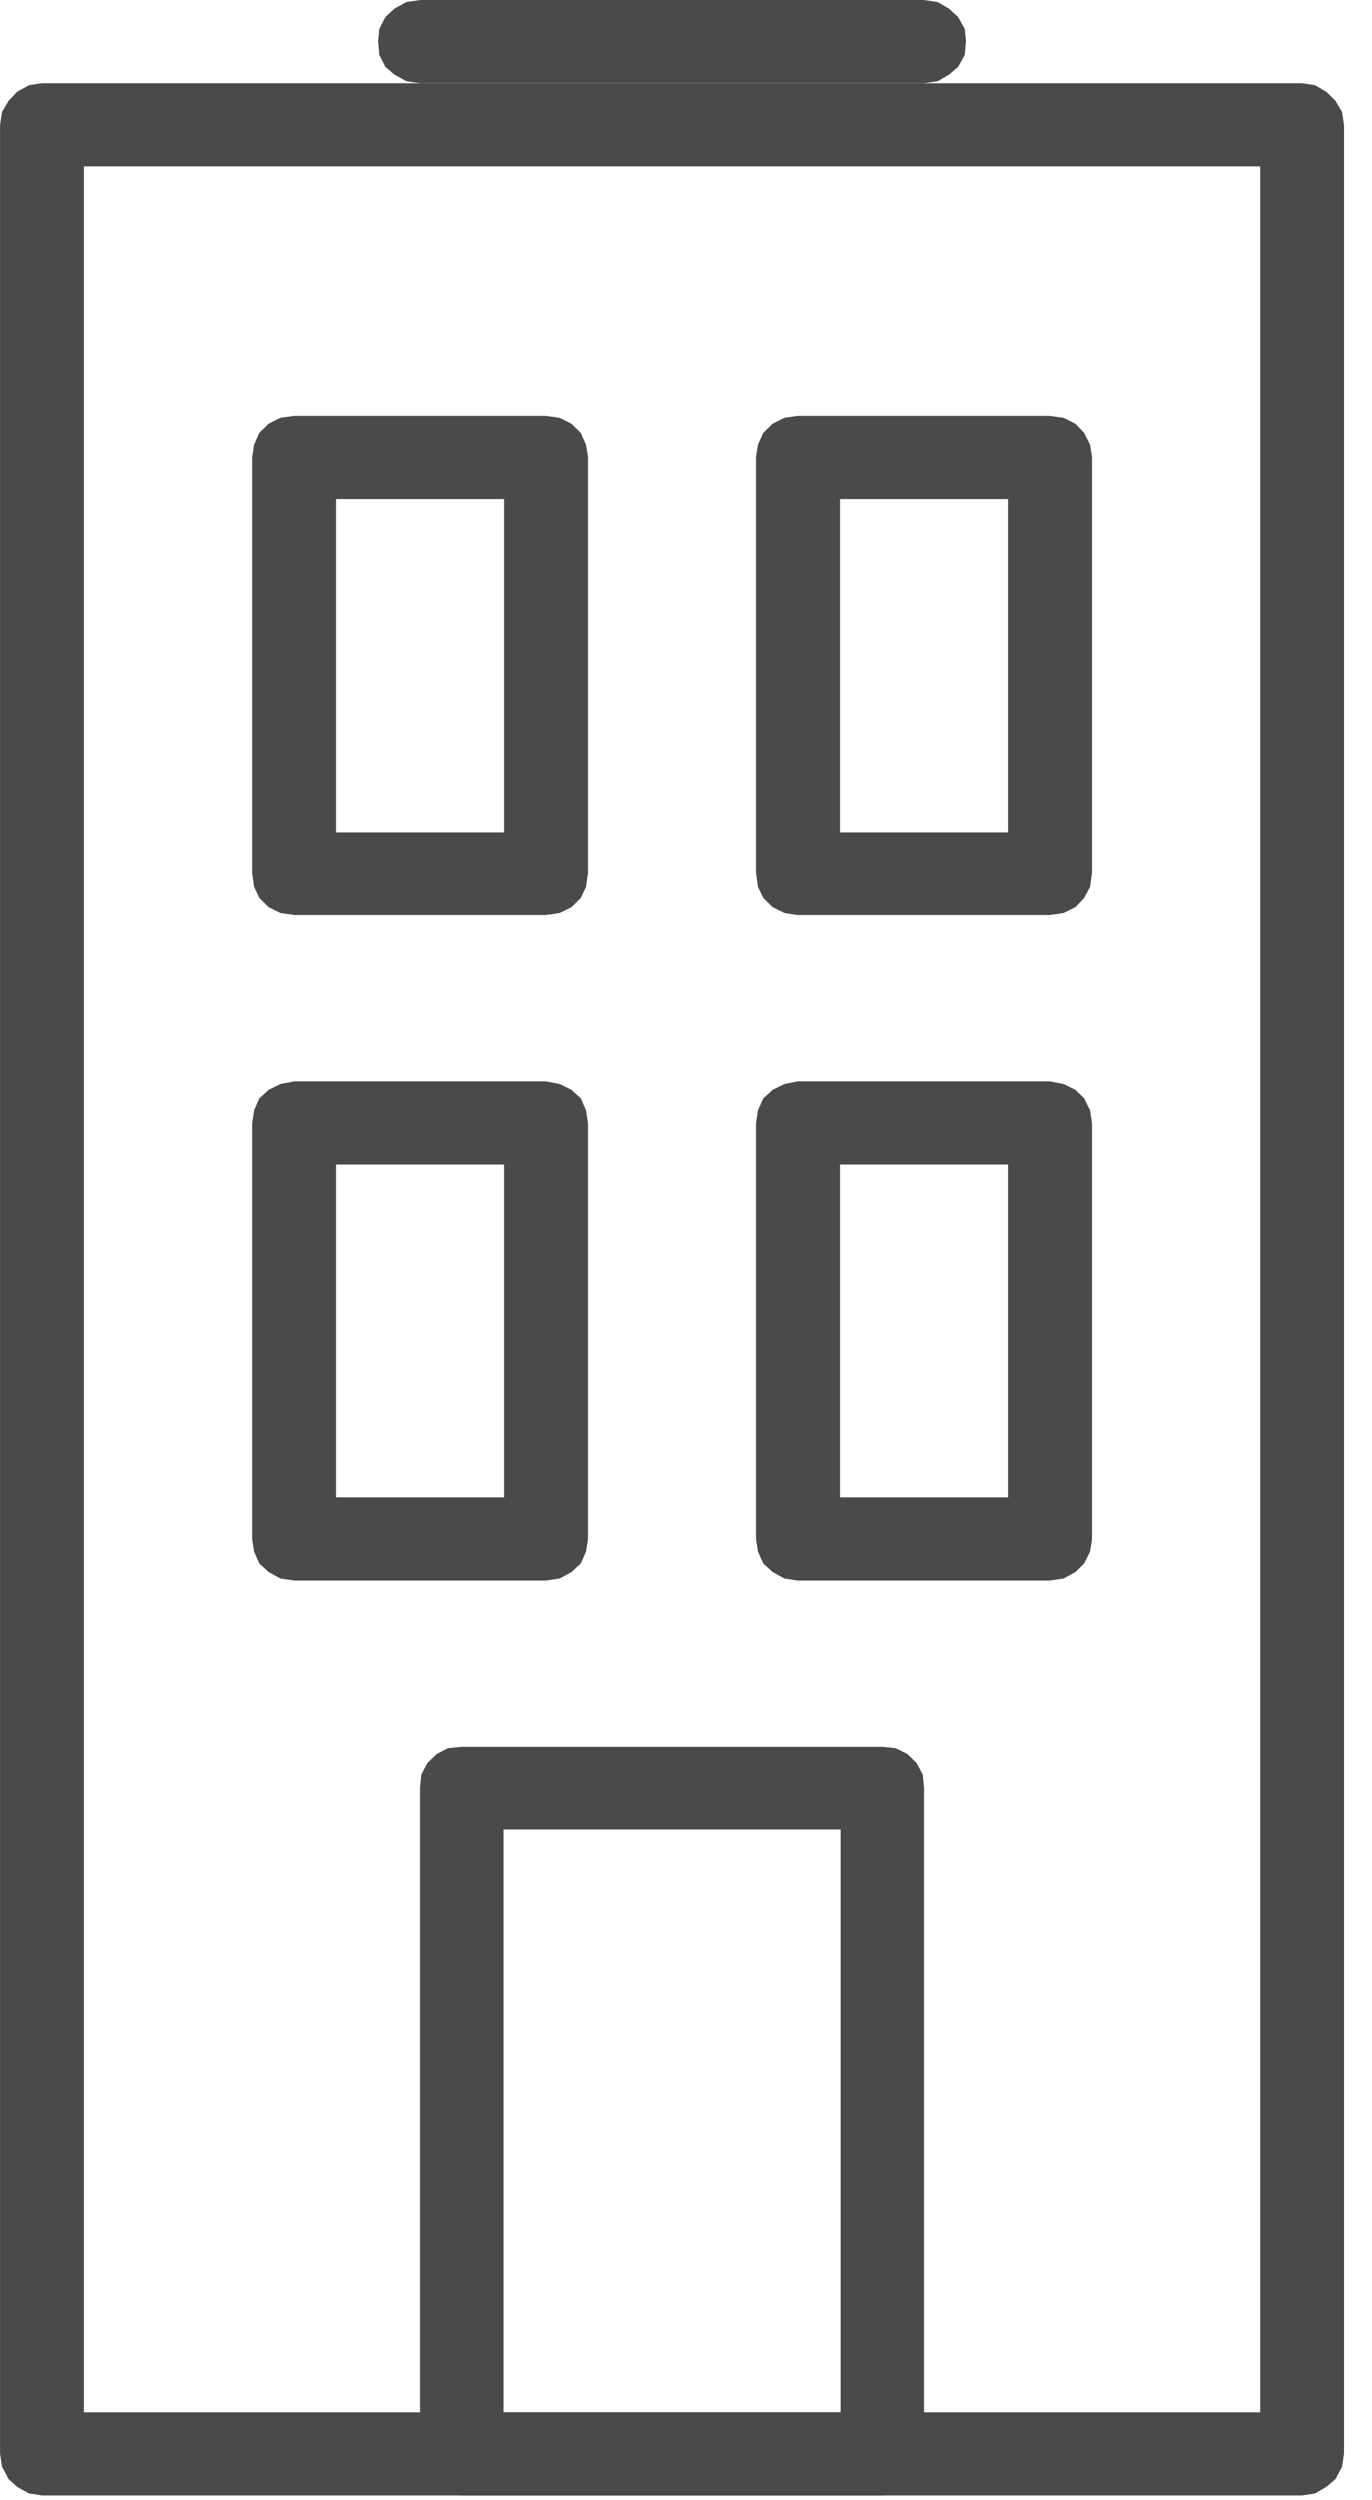
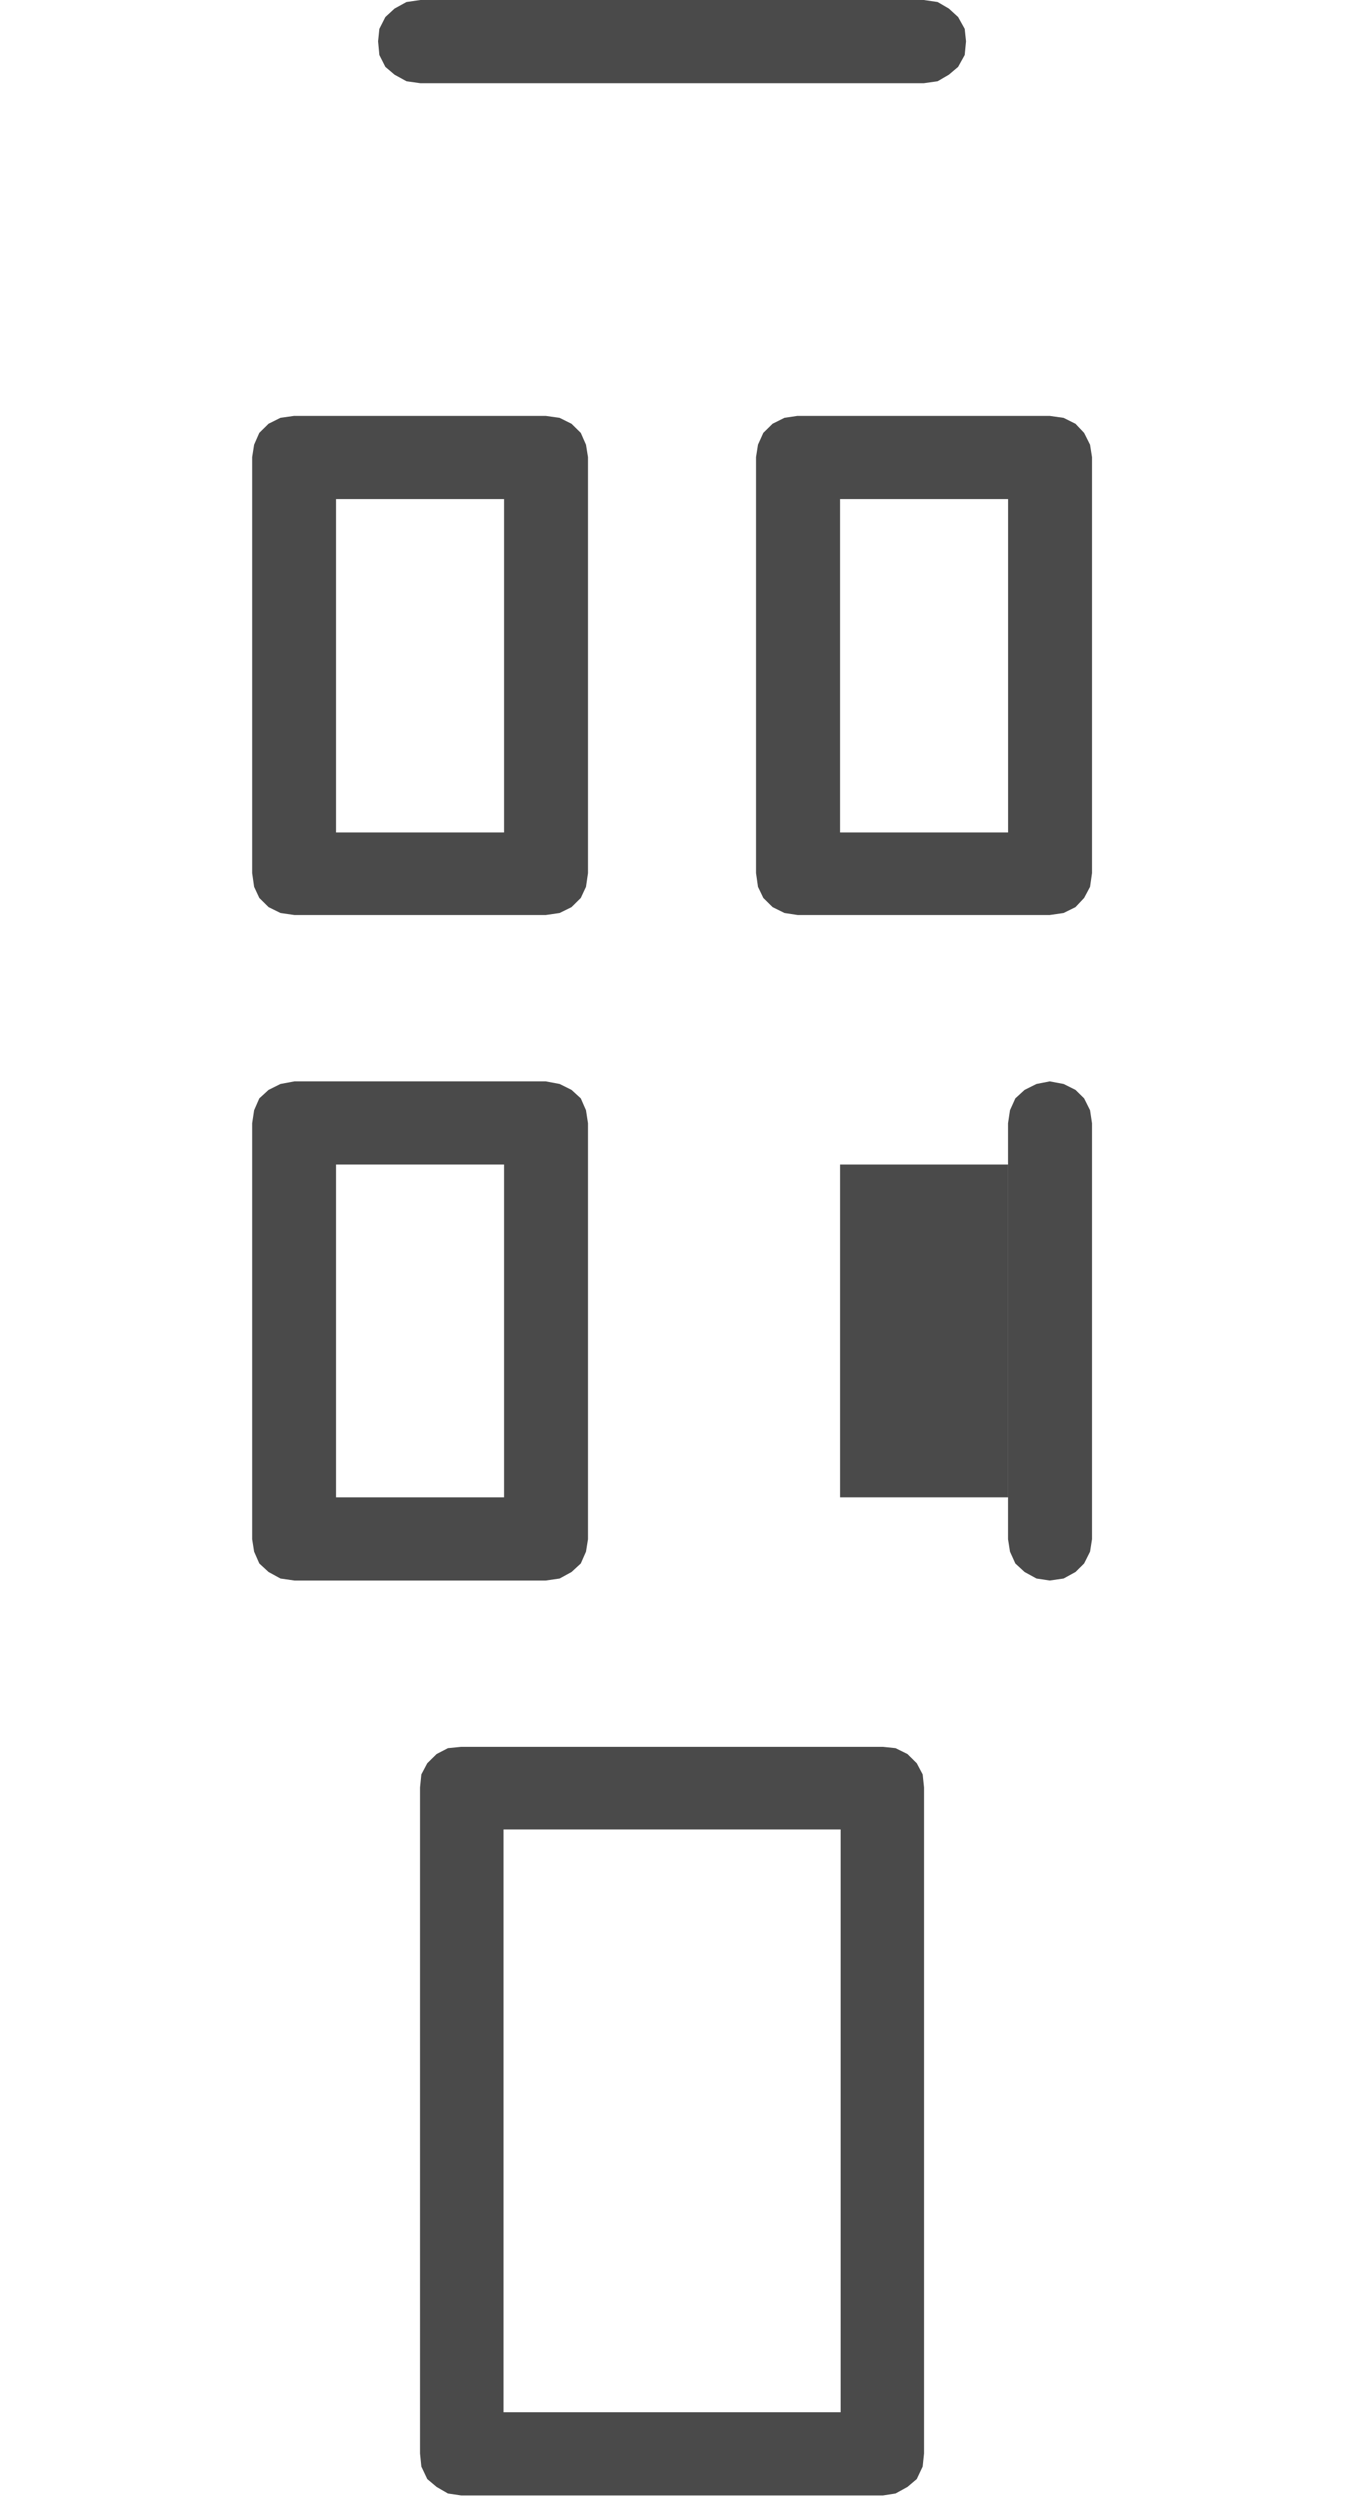
<svg xmlns="http://www.w3.org/2000/svg" viewBox="0 0 28 51">
  <g fill="#4A4A4A" fill-rule="evenodd">
-     <path d="M.863 1.697l-.269.04-.243.134-.177.187-.133.226-.04.267v47.505l.04.268.133.253.177.161.243.134.269.04H26.568l.269-.04.23-.134.189-.161.133-.253.04-.268V2.552l-.04-.267-.133-.226-.189-.187-.23-.134-.269-.04H.863zm.849 47.519h24.006V3.394H1.712v45.821z" />
-     <path d="M8.579-0l-.283.041-.244.134-.188.173-.122.241-.026.254.026.279.122.242.188.16.244.134.283.04h10.273l.283-.04.23-.134.189-.16.134-.242.027-.279-.027-.254-.134-.241-.189-.173-.23-.134-.283-.041zM6.008 8.485h5.13l.283.04.243.121.189.186.106.241.041.254v8.486l-.041.28-.106.227-.189.187-.243.12-.283.041H6.008l-.284-.041-.243-.12-.189-.187-.106-.227-.04-.281v-8.486l.04-.254.106-.241.189-.186.243-.121.284-.04zm.85 8.499h3.429v-6.802H6.858v6.802zM16.28 8.485h5.143l.283.04.243.121.176.186.121.241.04.254v8.486l-.04.28-.121.227-.176.187-.243.12-.283.041h-5.143l-.27-.041-.243-.12-.189-.187-.109-.227-.04-.281v-8.486l.04-.254.109-.241.189-.186.243-.121.27-.04zm.864 8.499h3.429v-6.802h-3.429v6.802zM6.008 22.062h5.13l.283.053.243.121.189.173.106.242.041.266v8.486l-.041.254-.106.241-.189.174-.243.133-.283.041H6.008l-.284-.041-.243-.133-.189-.174-.106-.241-.04-.254v-8.486l.04-.266.106-.242.189-.173.243-.121.284-.053zm.85 8.486h3.429v-6.789H6.858v6.789zM16.28 22.062h5.143l.283.053.243.121.176.173.121.242.04.266v8.486l-.04.254-.121.241-.176.174-.243.133-.283.041h-5.143l-.27-.041-.243-.133-.189-.174-.109-.241-.04-.254v-8.486l.04-.266.109-.242.189-.173.243-.121.27-.053zm.864 8.486h3.429v-6.789h-3.429v6.789zM9.411 35.639l-.27.027-.231.12-.19.187-.121.228-.027.267v13.588l.027.267.121.255.19.16.231.134.27.04H18.02l.257-.04.243-.134.189-.16.121-.255.028-.267V36.468l-.028-.267-.121-.228-.189-.187-.243-.12-.257-.027H9.411zm.865 13.575h6.88V37.324h-6.88V49.214z" />
+     <path d="M8.579-0l-.283.041-.244.134-.188.173-.122.241-.026.254.026.279.122.242.188.16.244.134.283.04h10.273l.283-.04.23-.134.189-.16.134-.242.027-.279-.027-.254-.134-.241-.189-.173-.23-.134-.283-.041zM6.008 8.485h5.13l.283.04.243.121.189.186.106.241.041.254v8.486l-.041.28-.106.227-.189.187-.243.12-.283.041H6.008l-.284-.041-.243-.12-.189-.187-.106-.227-.04-.281v-8.486l.04-.254.106-.241.189-.186.243-.121.284-.04zm.85 8.499h3.429v-6.802H6.858v6.802zM16.28 8.485h5.143l.283.04.243.121.176.186.121.241.04.254v8.486l-.04.28-.121.227-.176.187-.243.12-.283.041h-5.143l-.27-.041-.243-.12-.189-.187-.109-.227-.04-.281v-8.486l.04-.254.109-.241.189-.186.243-.121.27-.04zm.864 8.499h3.429v-6.802h-3.429v6.802zM6.008 22.062h5.13l.283.053.243.121.189.173.106.242.041.266v8.486l-.041.254-.106.241-.189.174-.243.133-.283.041H6.008l-.284-.041-.243-.133-.189-.174-.106-.241-.04-.254v-8.486l.04-.266.106-.242.189-.173.243-.121.284-.053zm.85 8.486h3.429v-6.789H6.858v6.789zM16.28 22.062h5.143l.283.053.243.121.176.173.121.242.04.266v8.486l-.04.254-.121.241-.176.174-.243.133-.283.041l-.27-.041-.243-.133-.189-.174-.109-.241-.04-.254v-8.486l.04-.266.109-.242.189-.173.243-.121.27-.053zm.864 8.486h3.429v-6.789h-3.429v6.789zM9.411 35.639l-.27.027-.231.12-.19.187-.121.228-.027.267v13.588l.027.267.121.255.19.16.231.134.27.04H18.02l.257-.04.243-.134.189-.16.121-.255.028-.267V36.468l-.028-.267-.121-.228-.189-.187-.243-.12-.257-.027H9.411zm.865 13.575h6.88V37.324h-6.88V49.214z" />
  </g>
</svg>